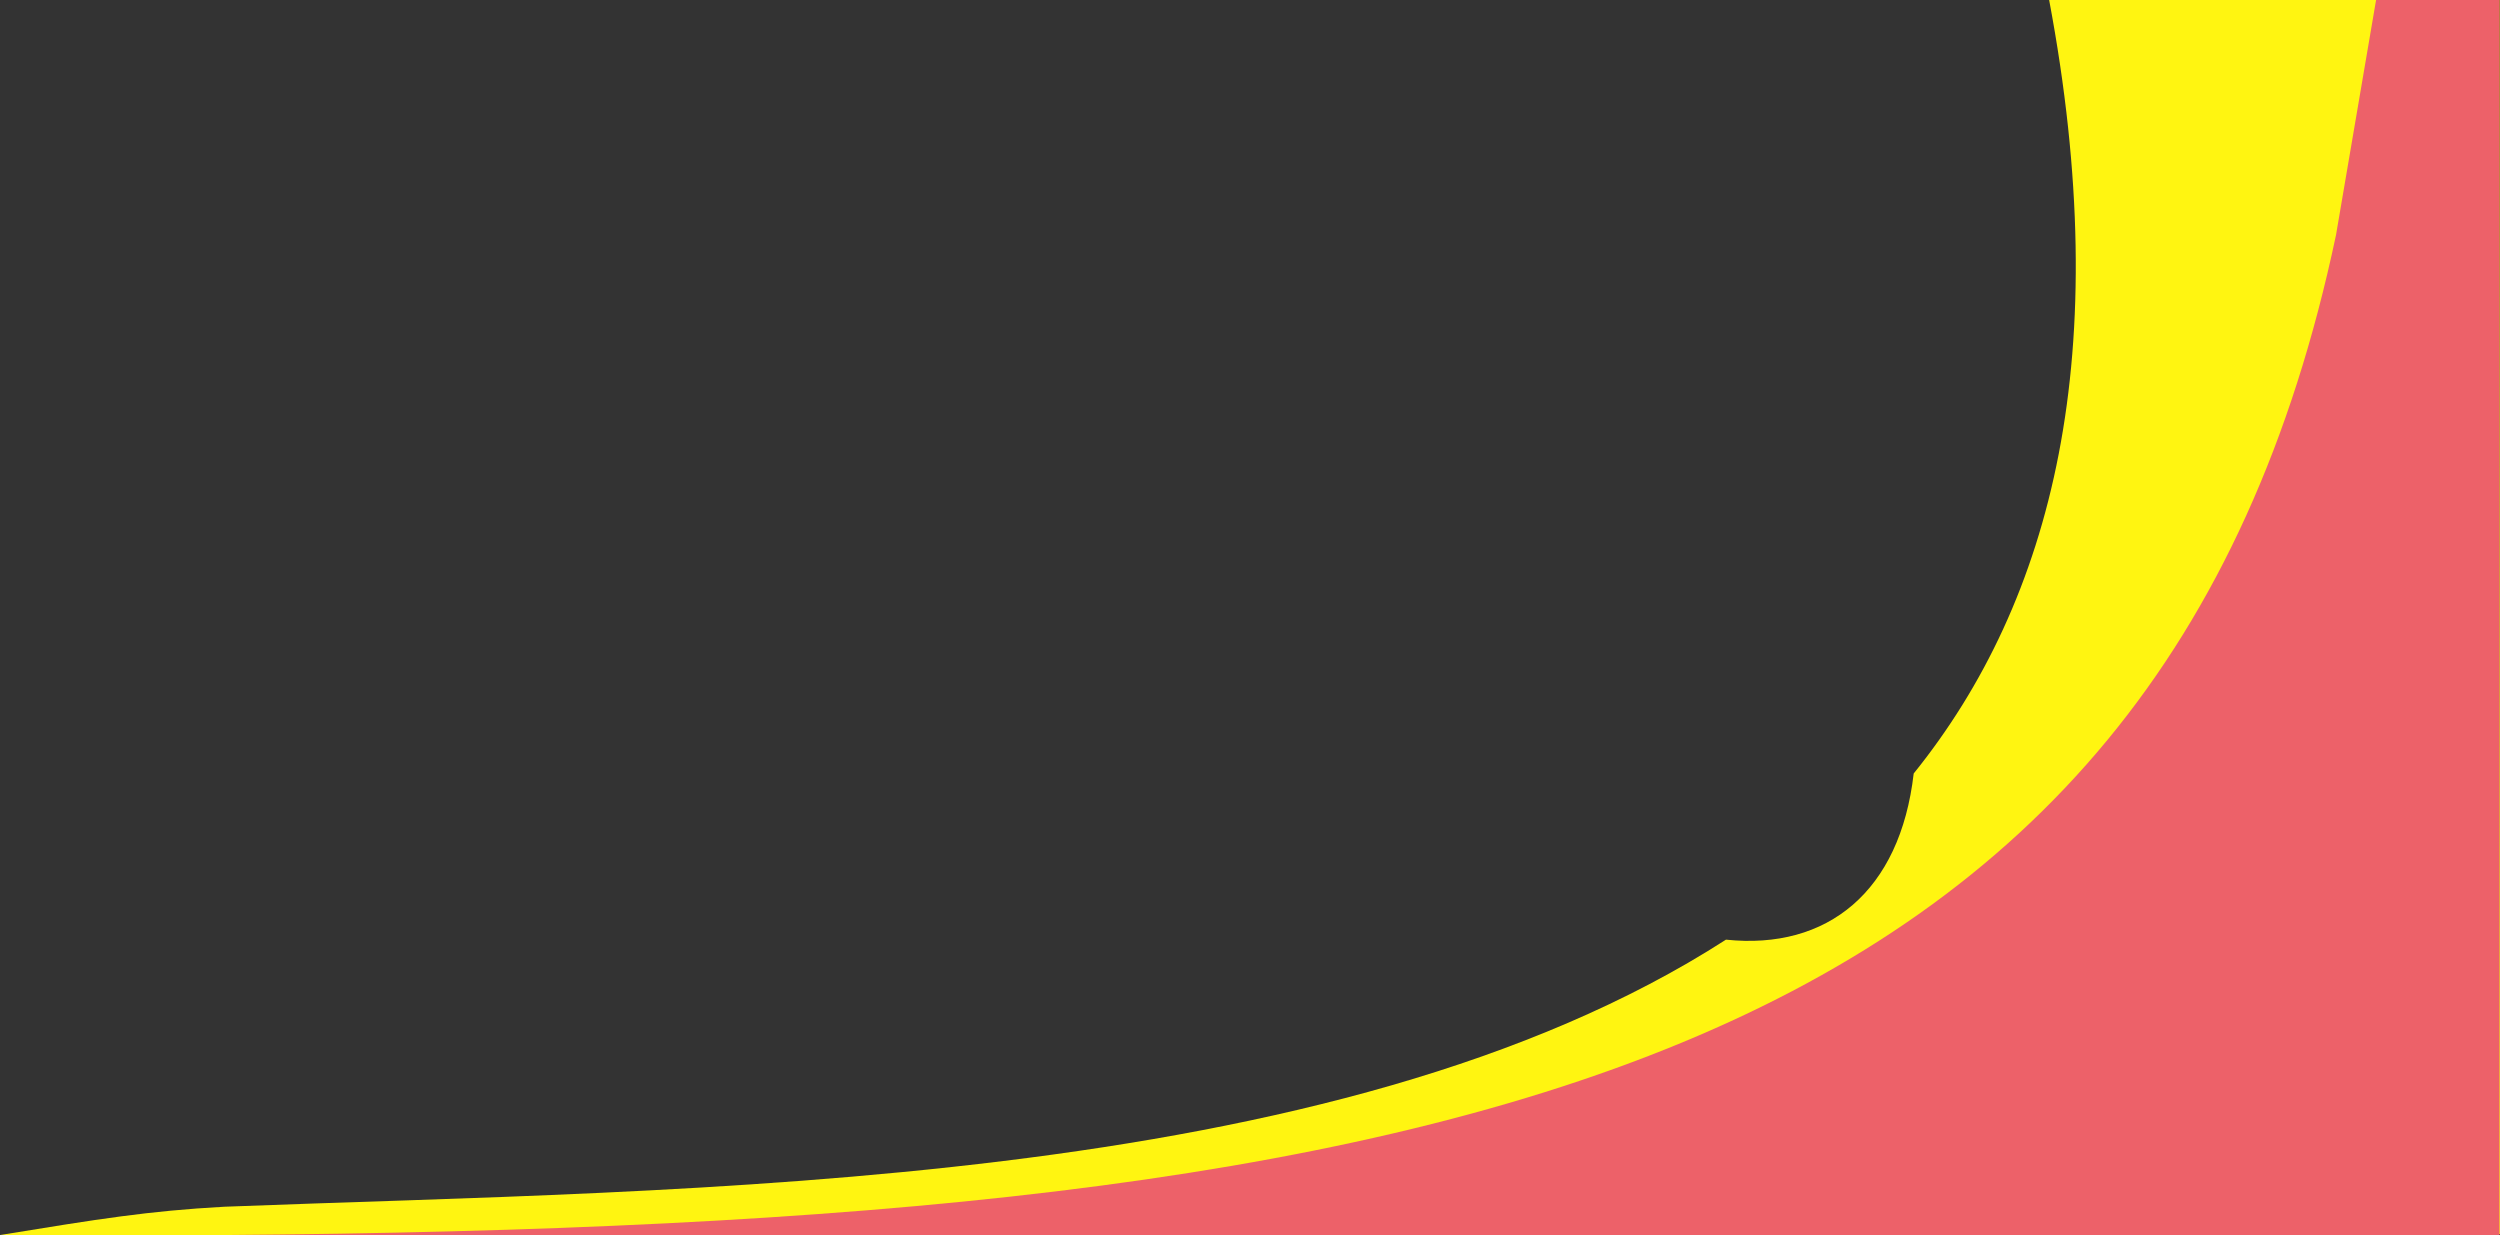
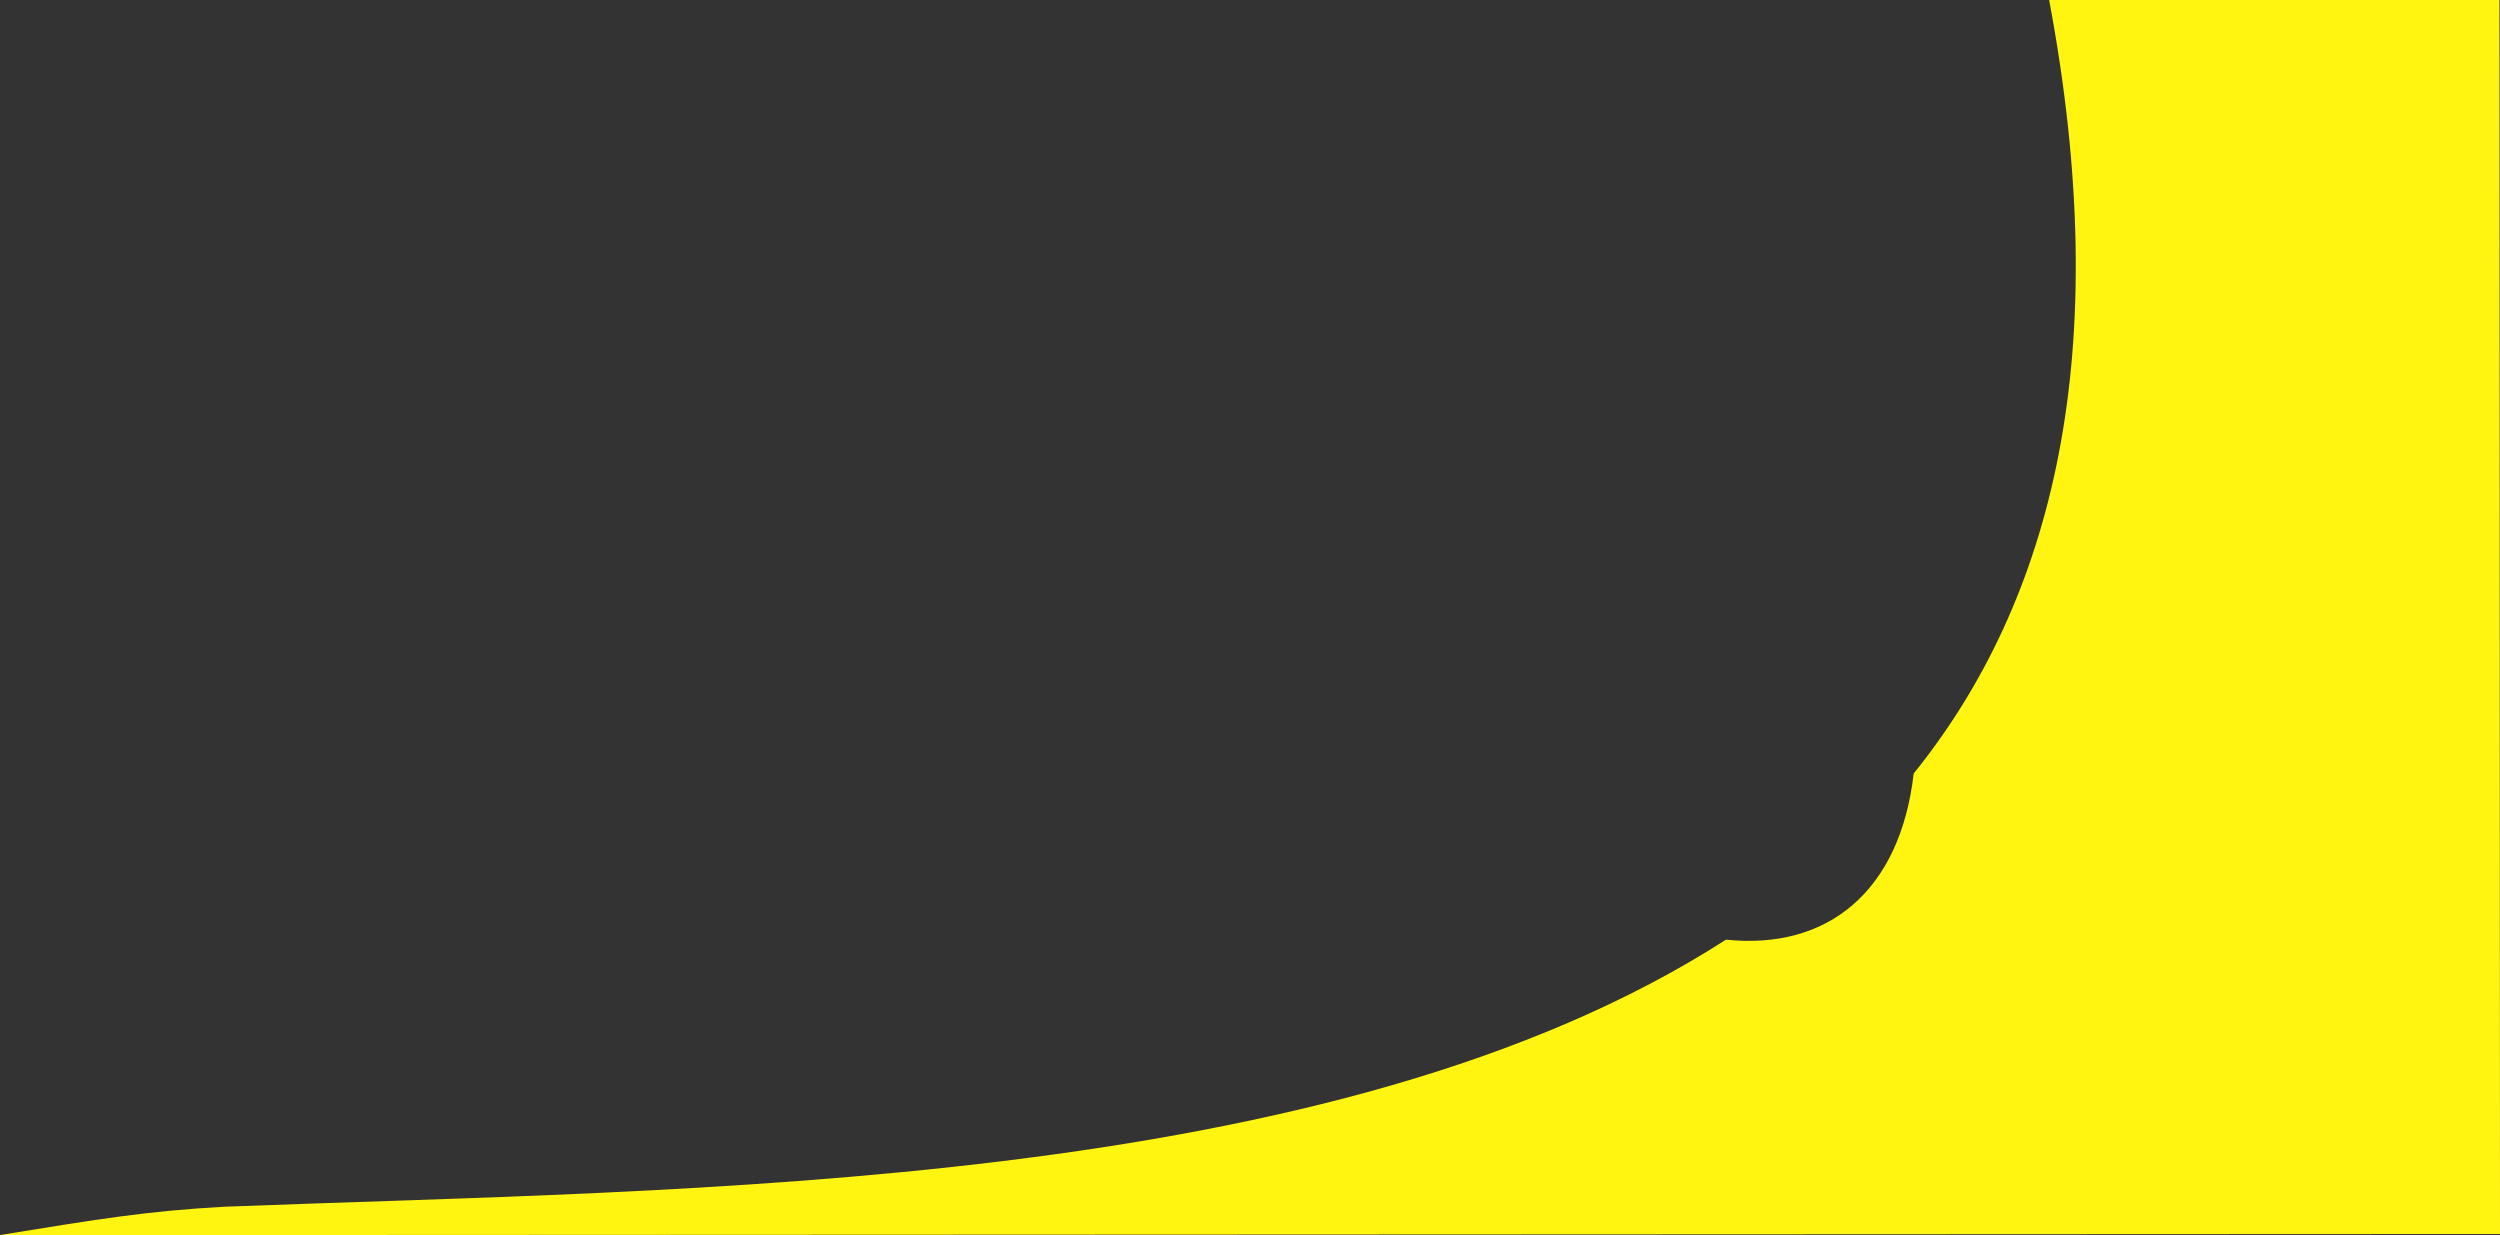
<svg xmlns="http://www.w3.org/2000/svg" width="2340" height="1156" viewBox="0 0 2340 1156" fill="none">
  <rect x="0" y="0" width="2340" height="1156" fill="#333333" stroke="none" />
  <path d="M2340 1155L210 1156H0L2.75 1155.55C91.488 1141.1 138.727 1133.4 210 1129.5C647.249 1112.45 1248.36 1115.8 1615.5 879.517C1710.5 889.5 1778.5 834.5 1791.22 724C1922.23 561.38 1979.97 330.163 1918 0H2339.5L2340 1155Z" fill="#FFF511" />
-   <path d="M2186.5 220C2022.5 996.5 1377 1147 210 1156H2339.5V220V0H2224L2186.5 220Z" fill="#ED6169" />
</svg>